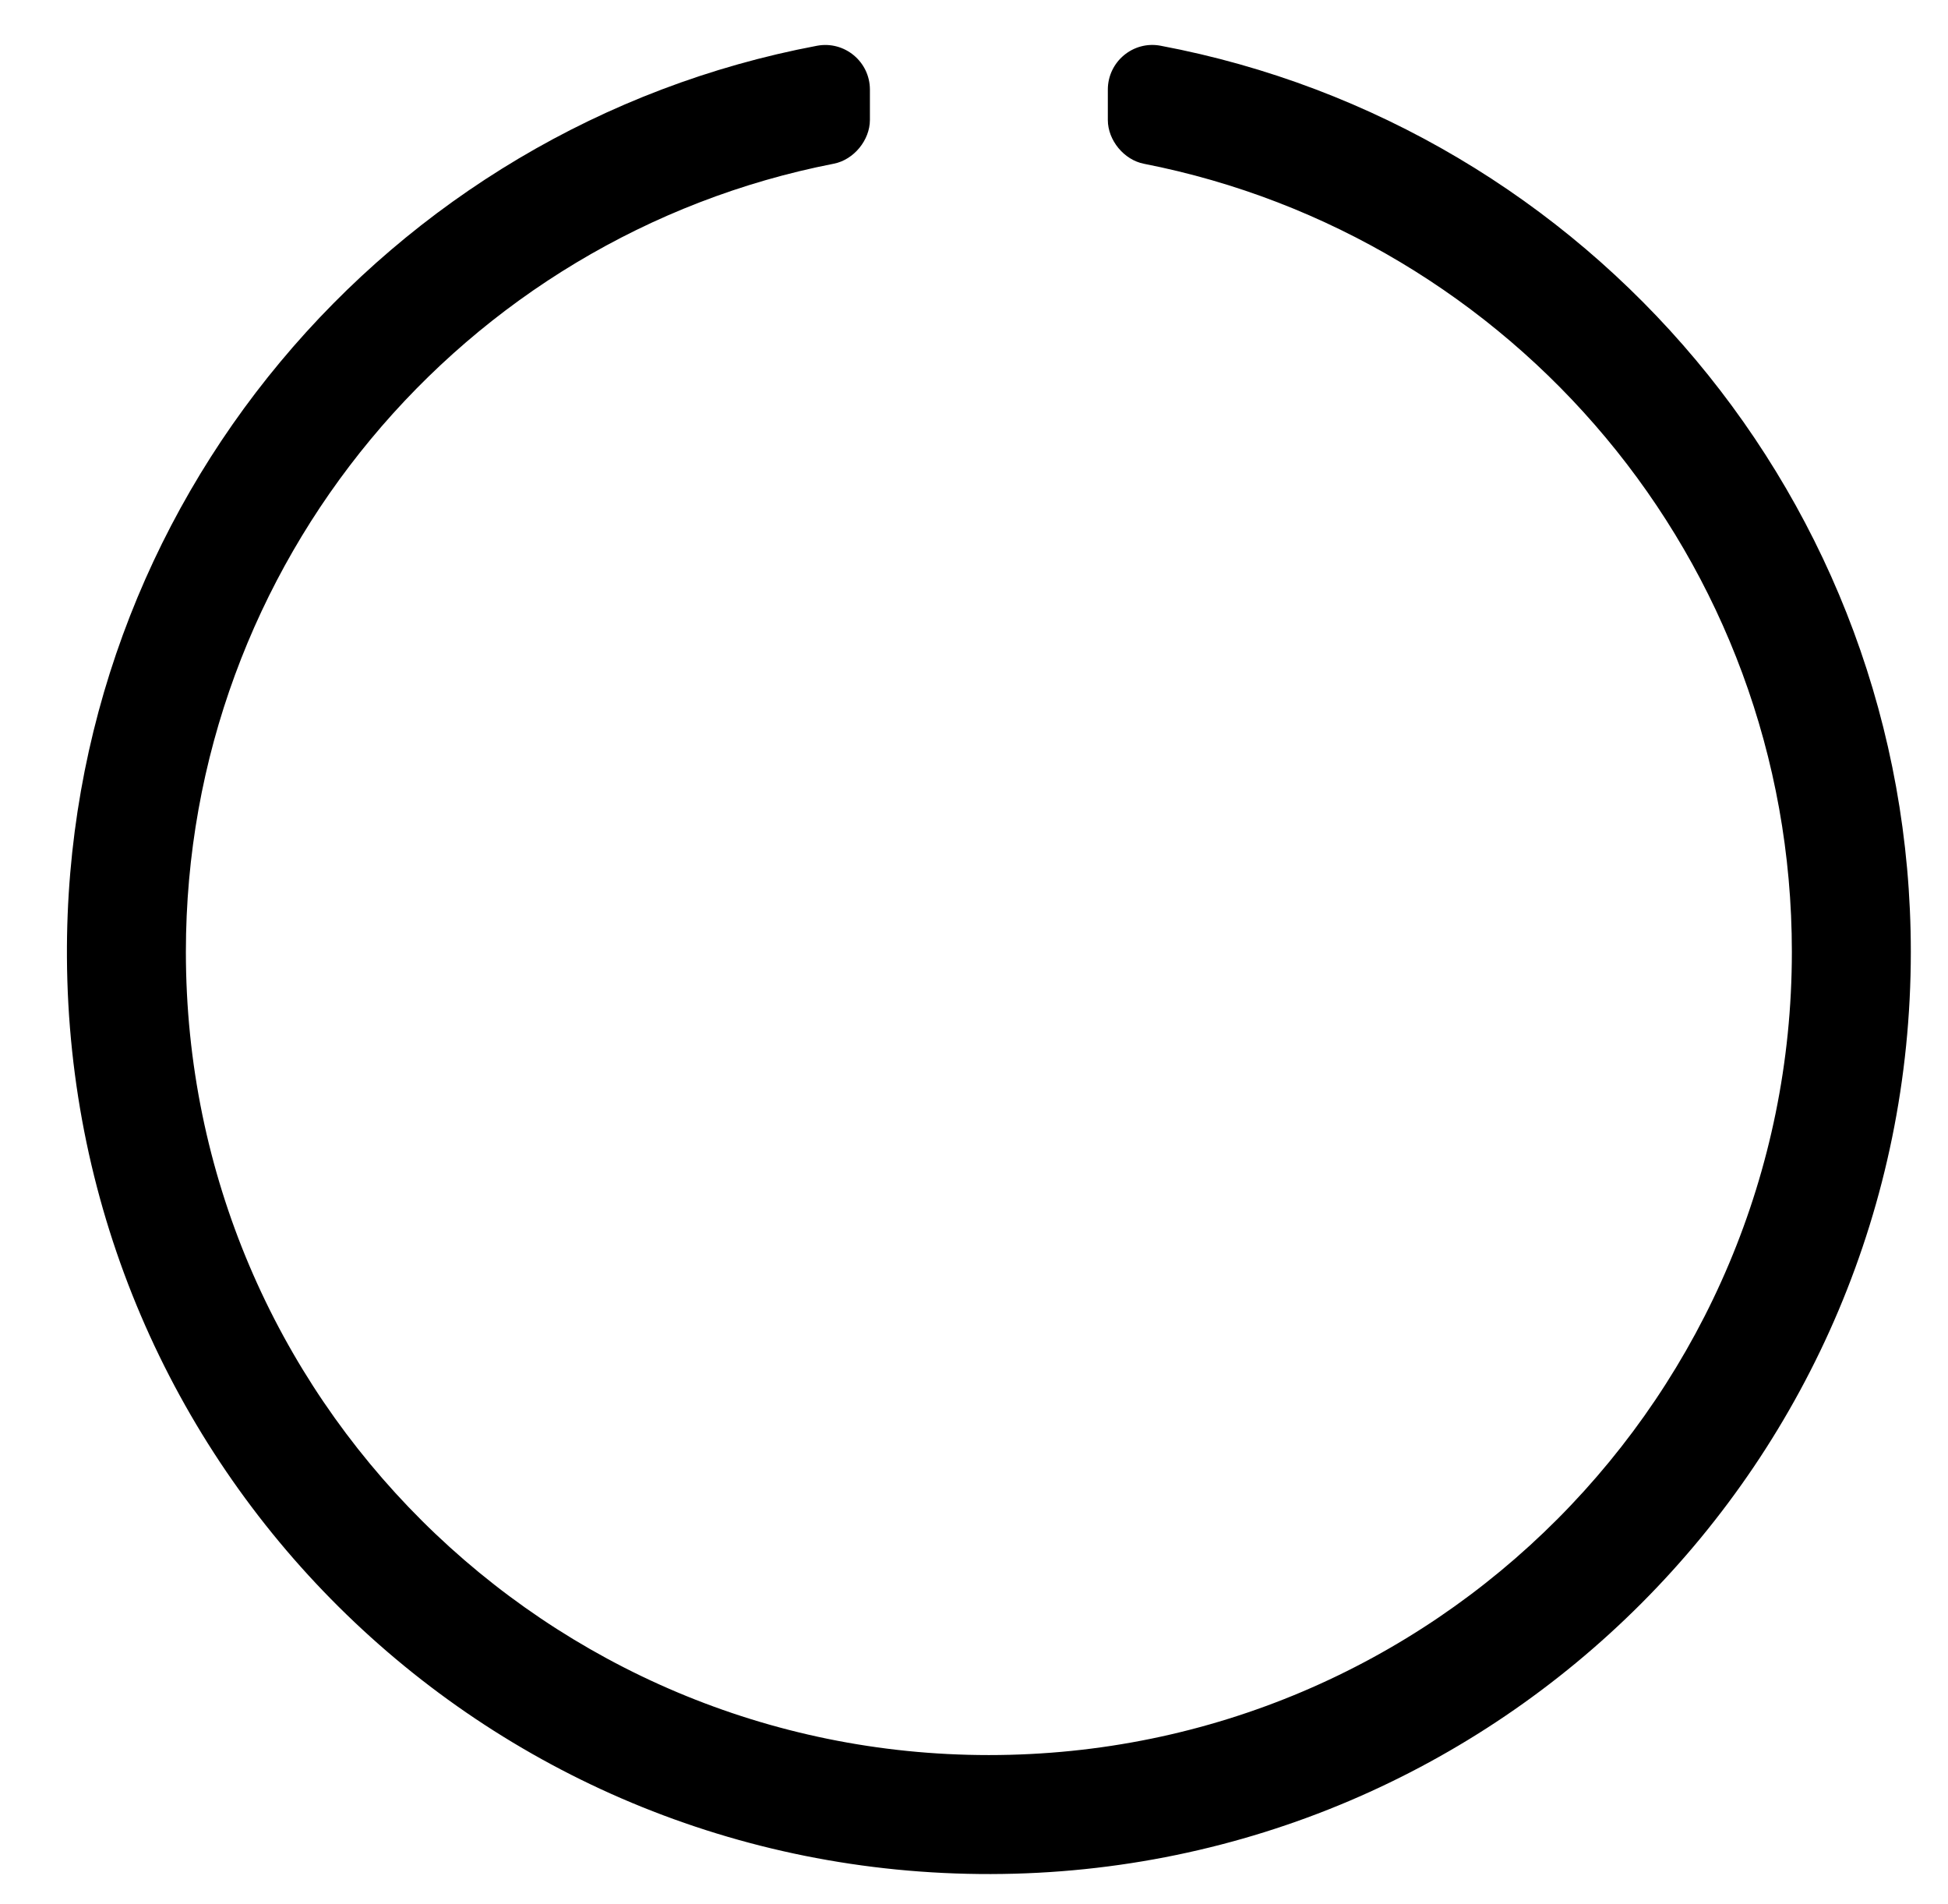
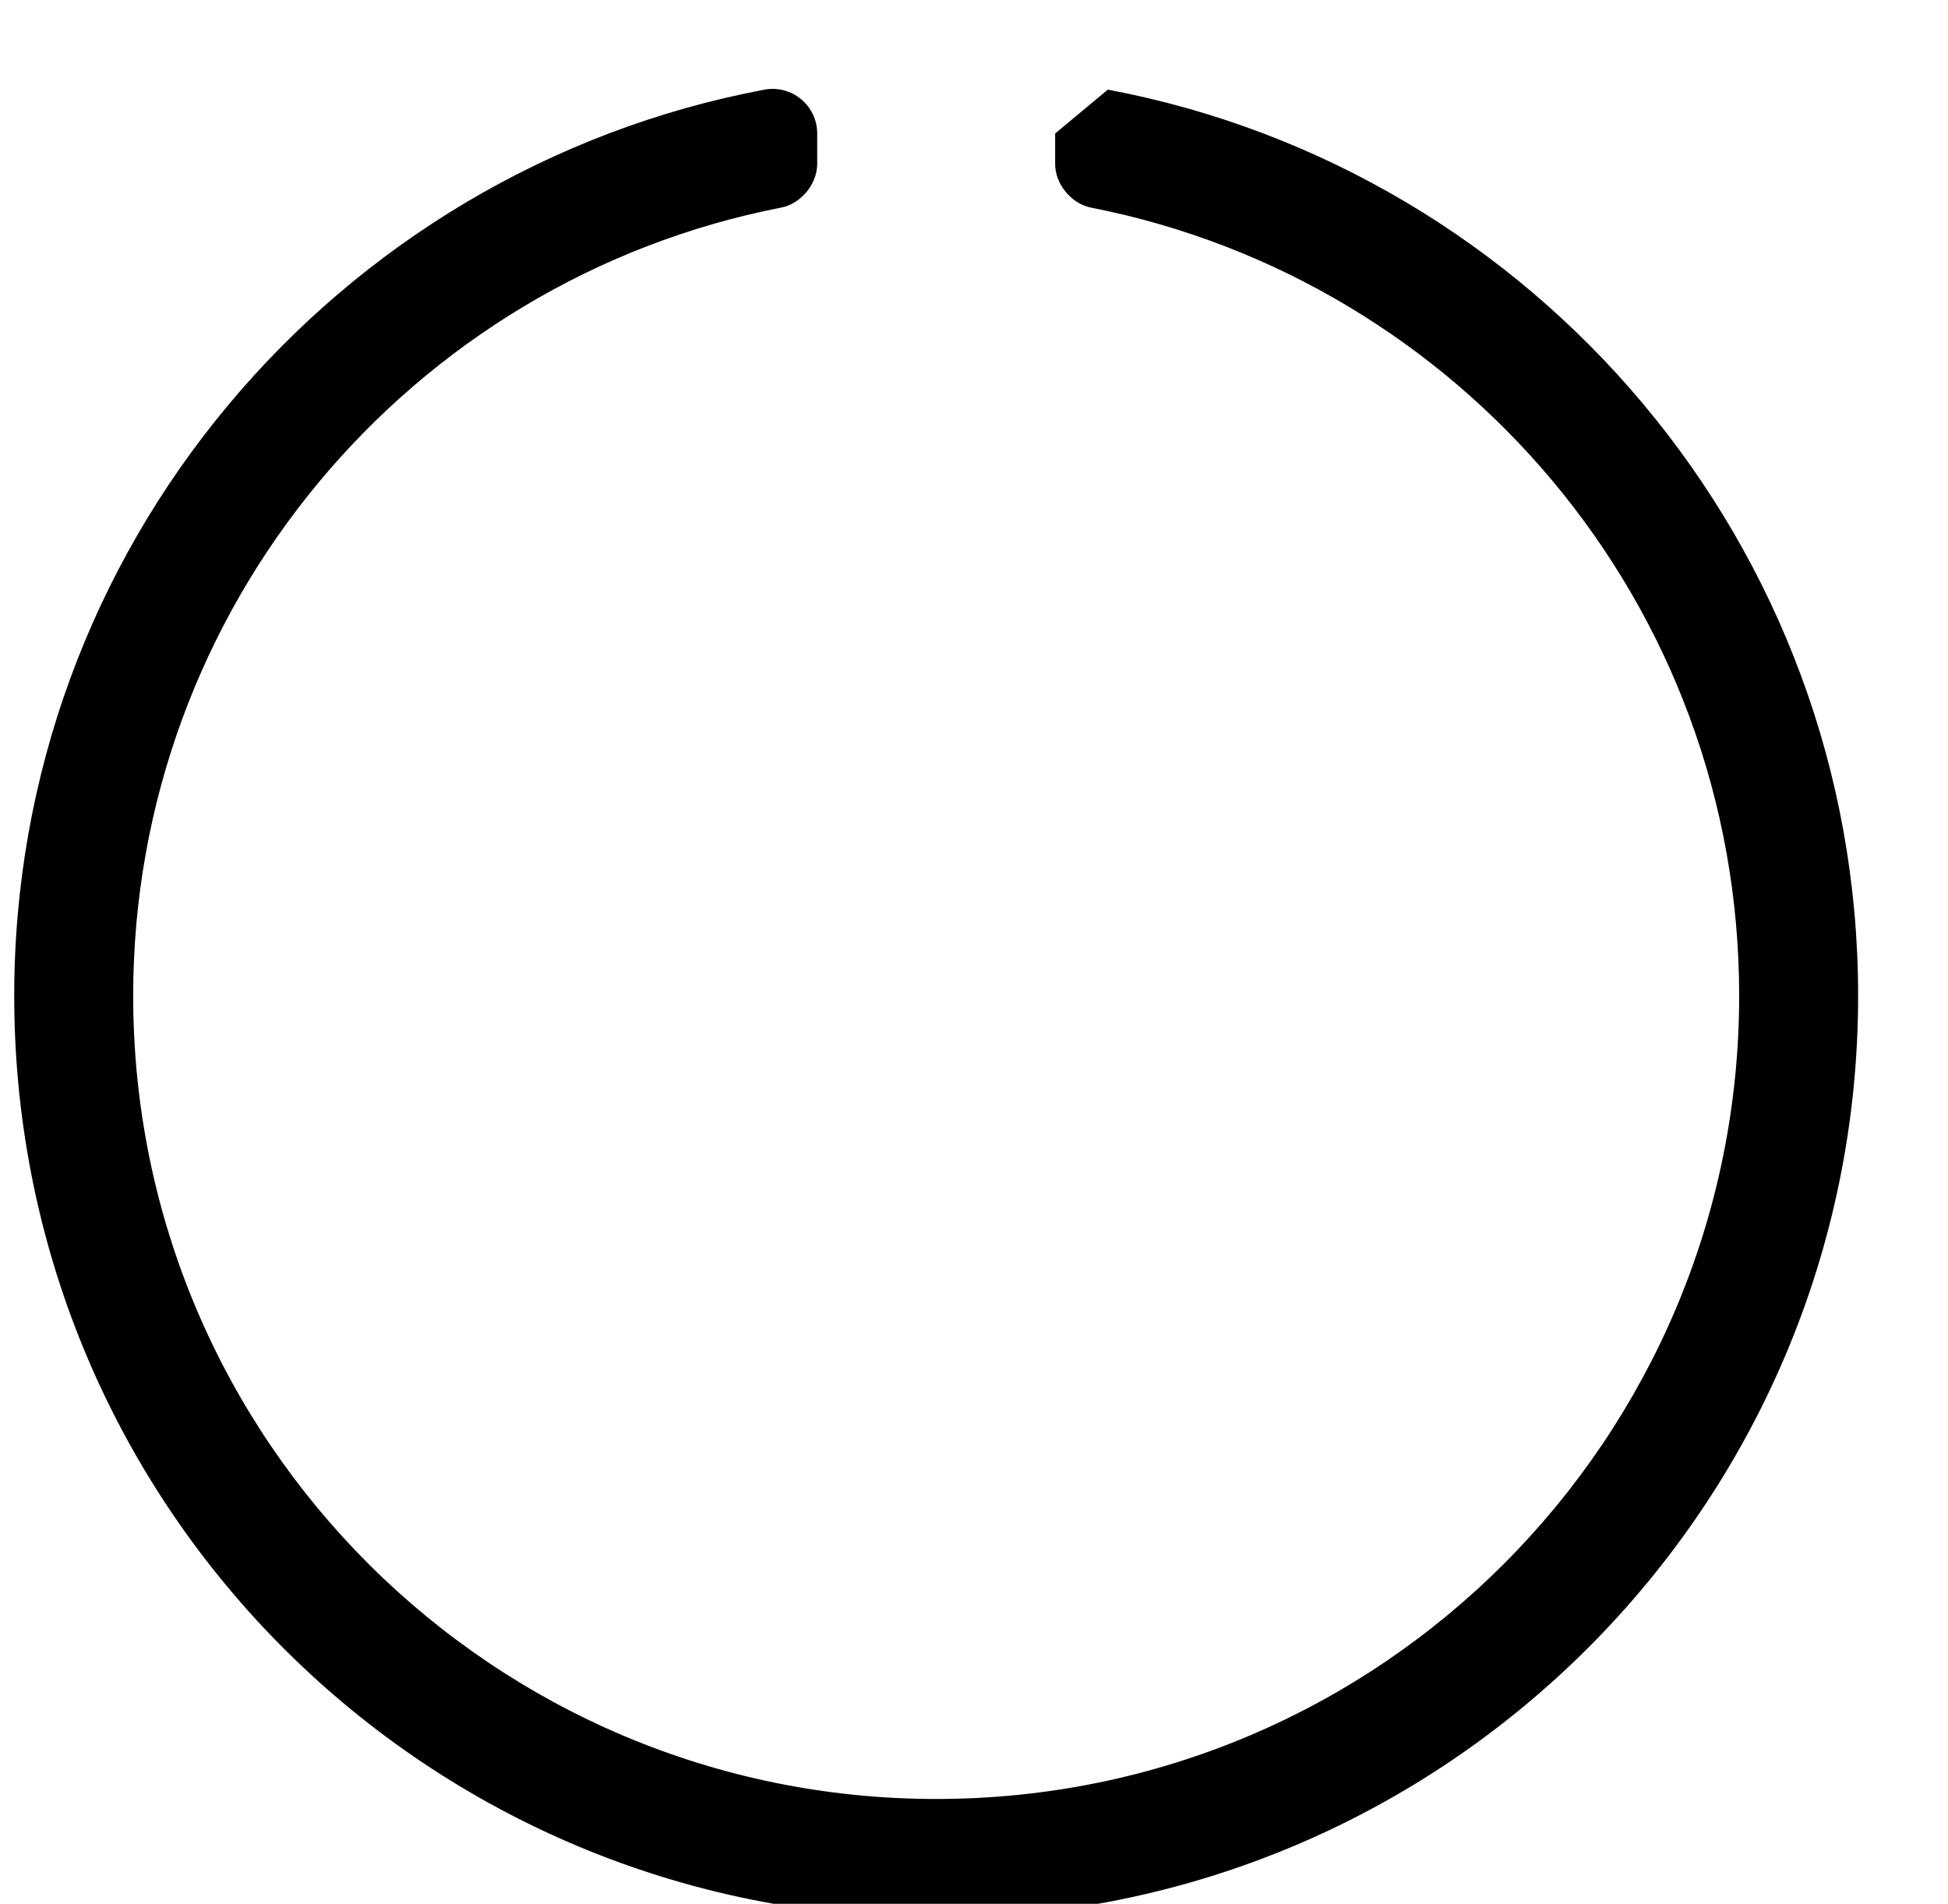
<svg xmlns="http://www.w3.org/2000/svg" version="1.1" viewBox="-10 0 524 512">
-   <path fill="currentColor" d="M288 24.102c0 -7.499 6.807 -13.194 14.176 -11.807c114.9 21.637 201.824 122.518 201.824 243.704c0 136.789 -110.745 247.711 -247.465 247.999c-137.054 0.289 -247.812 -109.615 -248.531 -246.667 c-0.64 -121.757 86.468 -223.284 201.759 -245.024c7.393 -1.395 14.237 4.275 14.237 11.799v8.146c-0.002 5.455 -4.349 10.727 -9.703 11.77c-99.751 19.469 -174.297 107.443 -174.297 211.978c0 119.945 97.337 216 216 216 c119.945 0 216 -97.337 216 -216c0 -105.539 -75.362 -192.575 -174.302 -211.96c-5.352 -1.044 -9.696 -6.316 -9.698 -11.768v-8.17z" />
+   <path fill="currentColor" d="M288 24.102c114.9 21.637 201.824 122.518 201.824 243.704c0 136.789 -110.745 247.711 -247.465 247.999c-137.054 0.289 -247.812 -109.615 -248.531 -246.667 c-0.64 -121.757 86.468 -223.284 201.759 -245.024c7.393 -1.395 14.237 4.275 14.237 11.799v8.146c-0.002 5.455 -4.349 10.727 -9.703 11.77c-99.751 19.469 -174.297 107.443 -174.297 211.978c0 119.945 97.337 216 216 216 c119.945 0 216 -97.337 216 -216c0 -105.539 -75.362 -192.575 -174.302 -211.96c-5.352 -1.044 -9.696 -6.316 -9.698 -11.768v-8.17z" />
</svg>